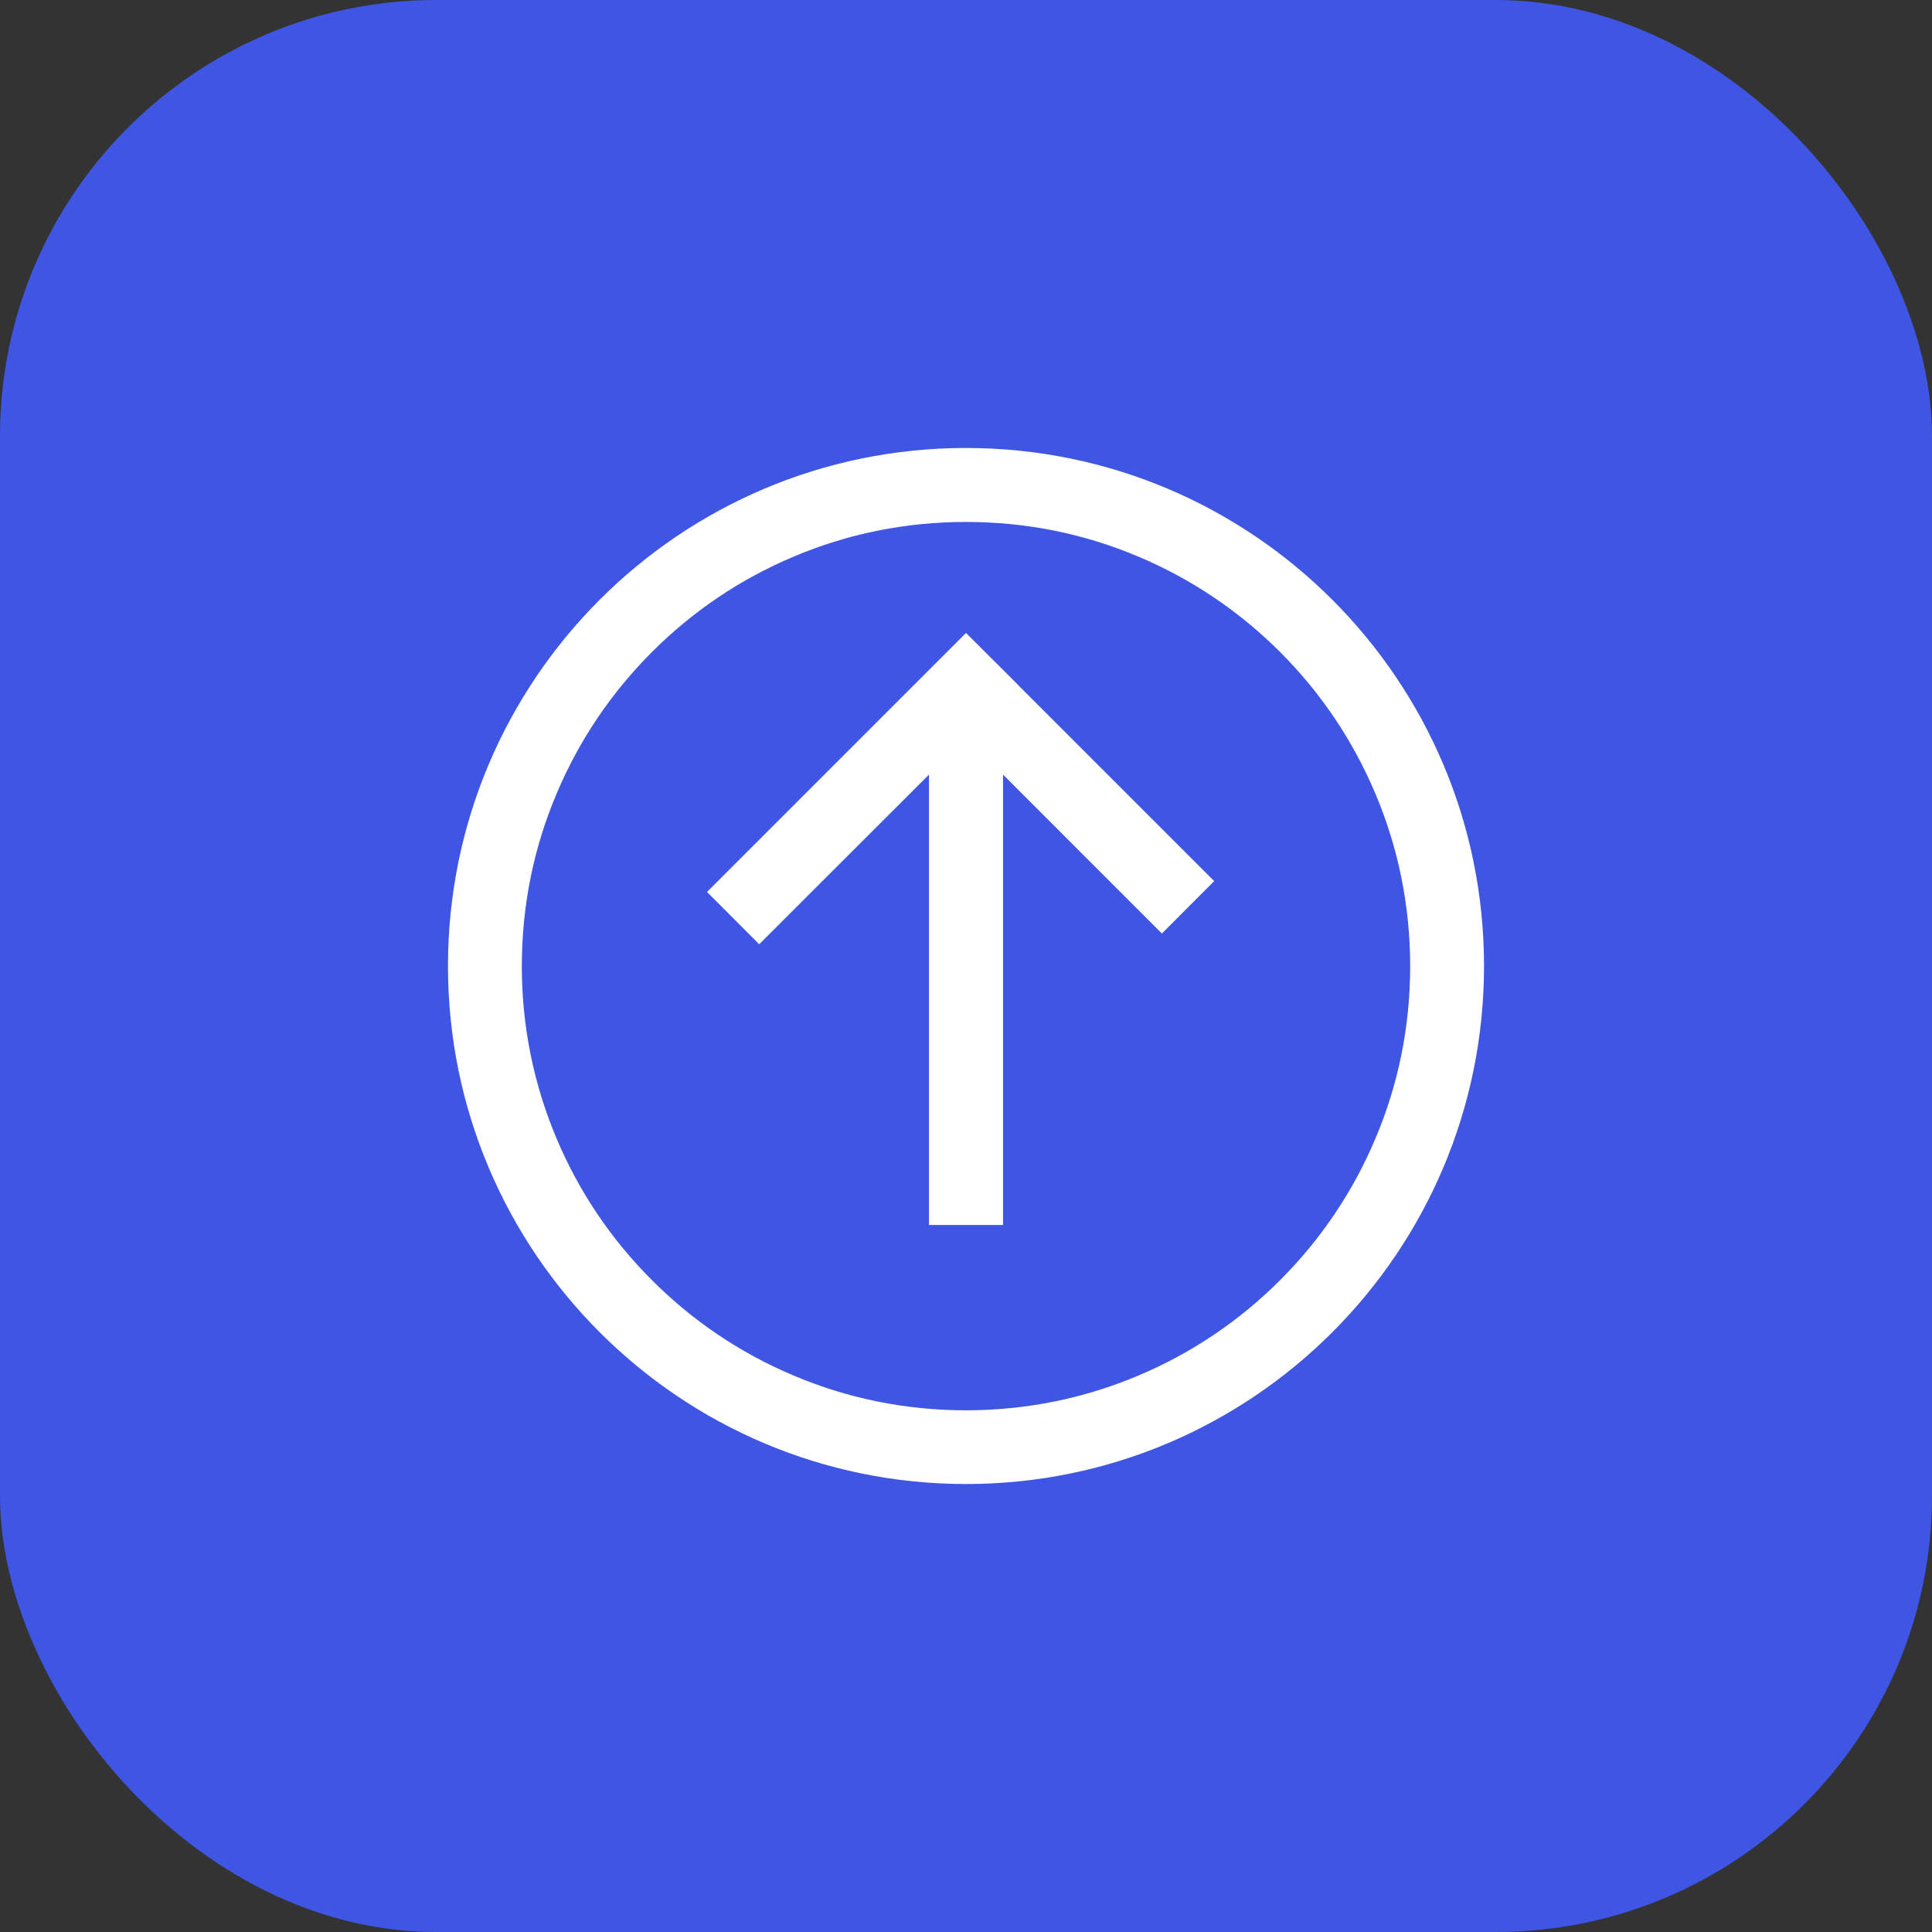
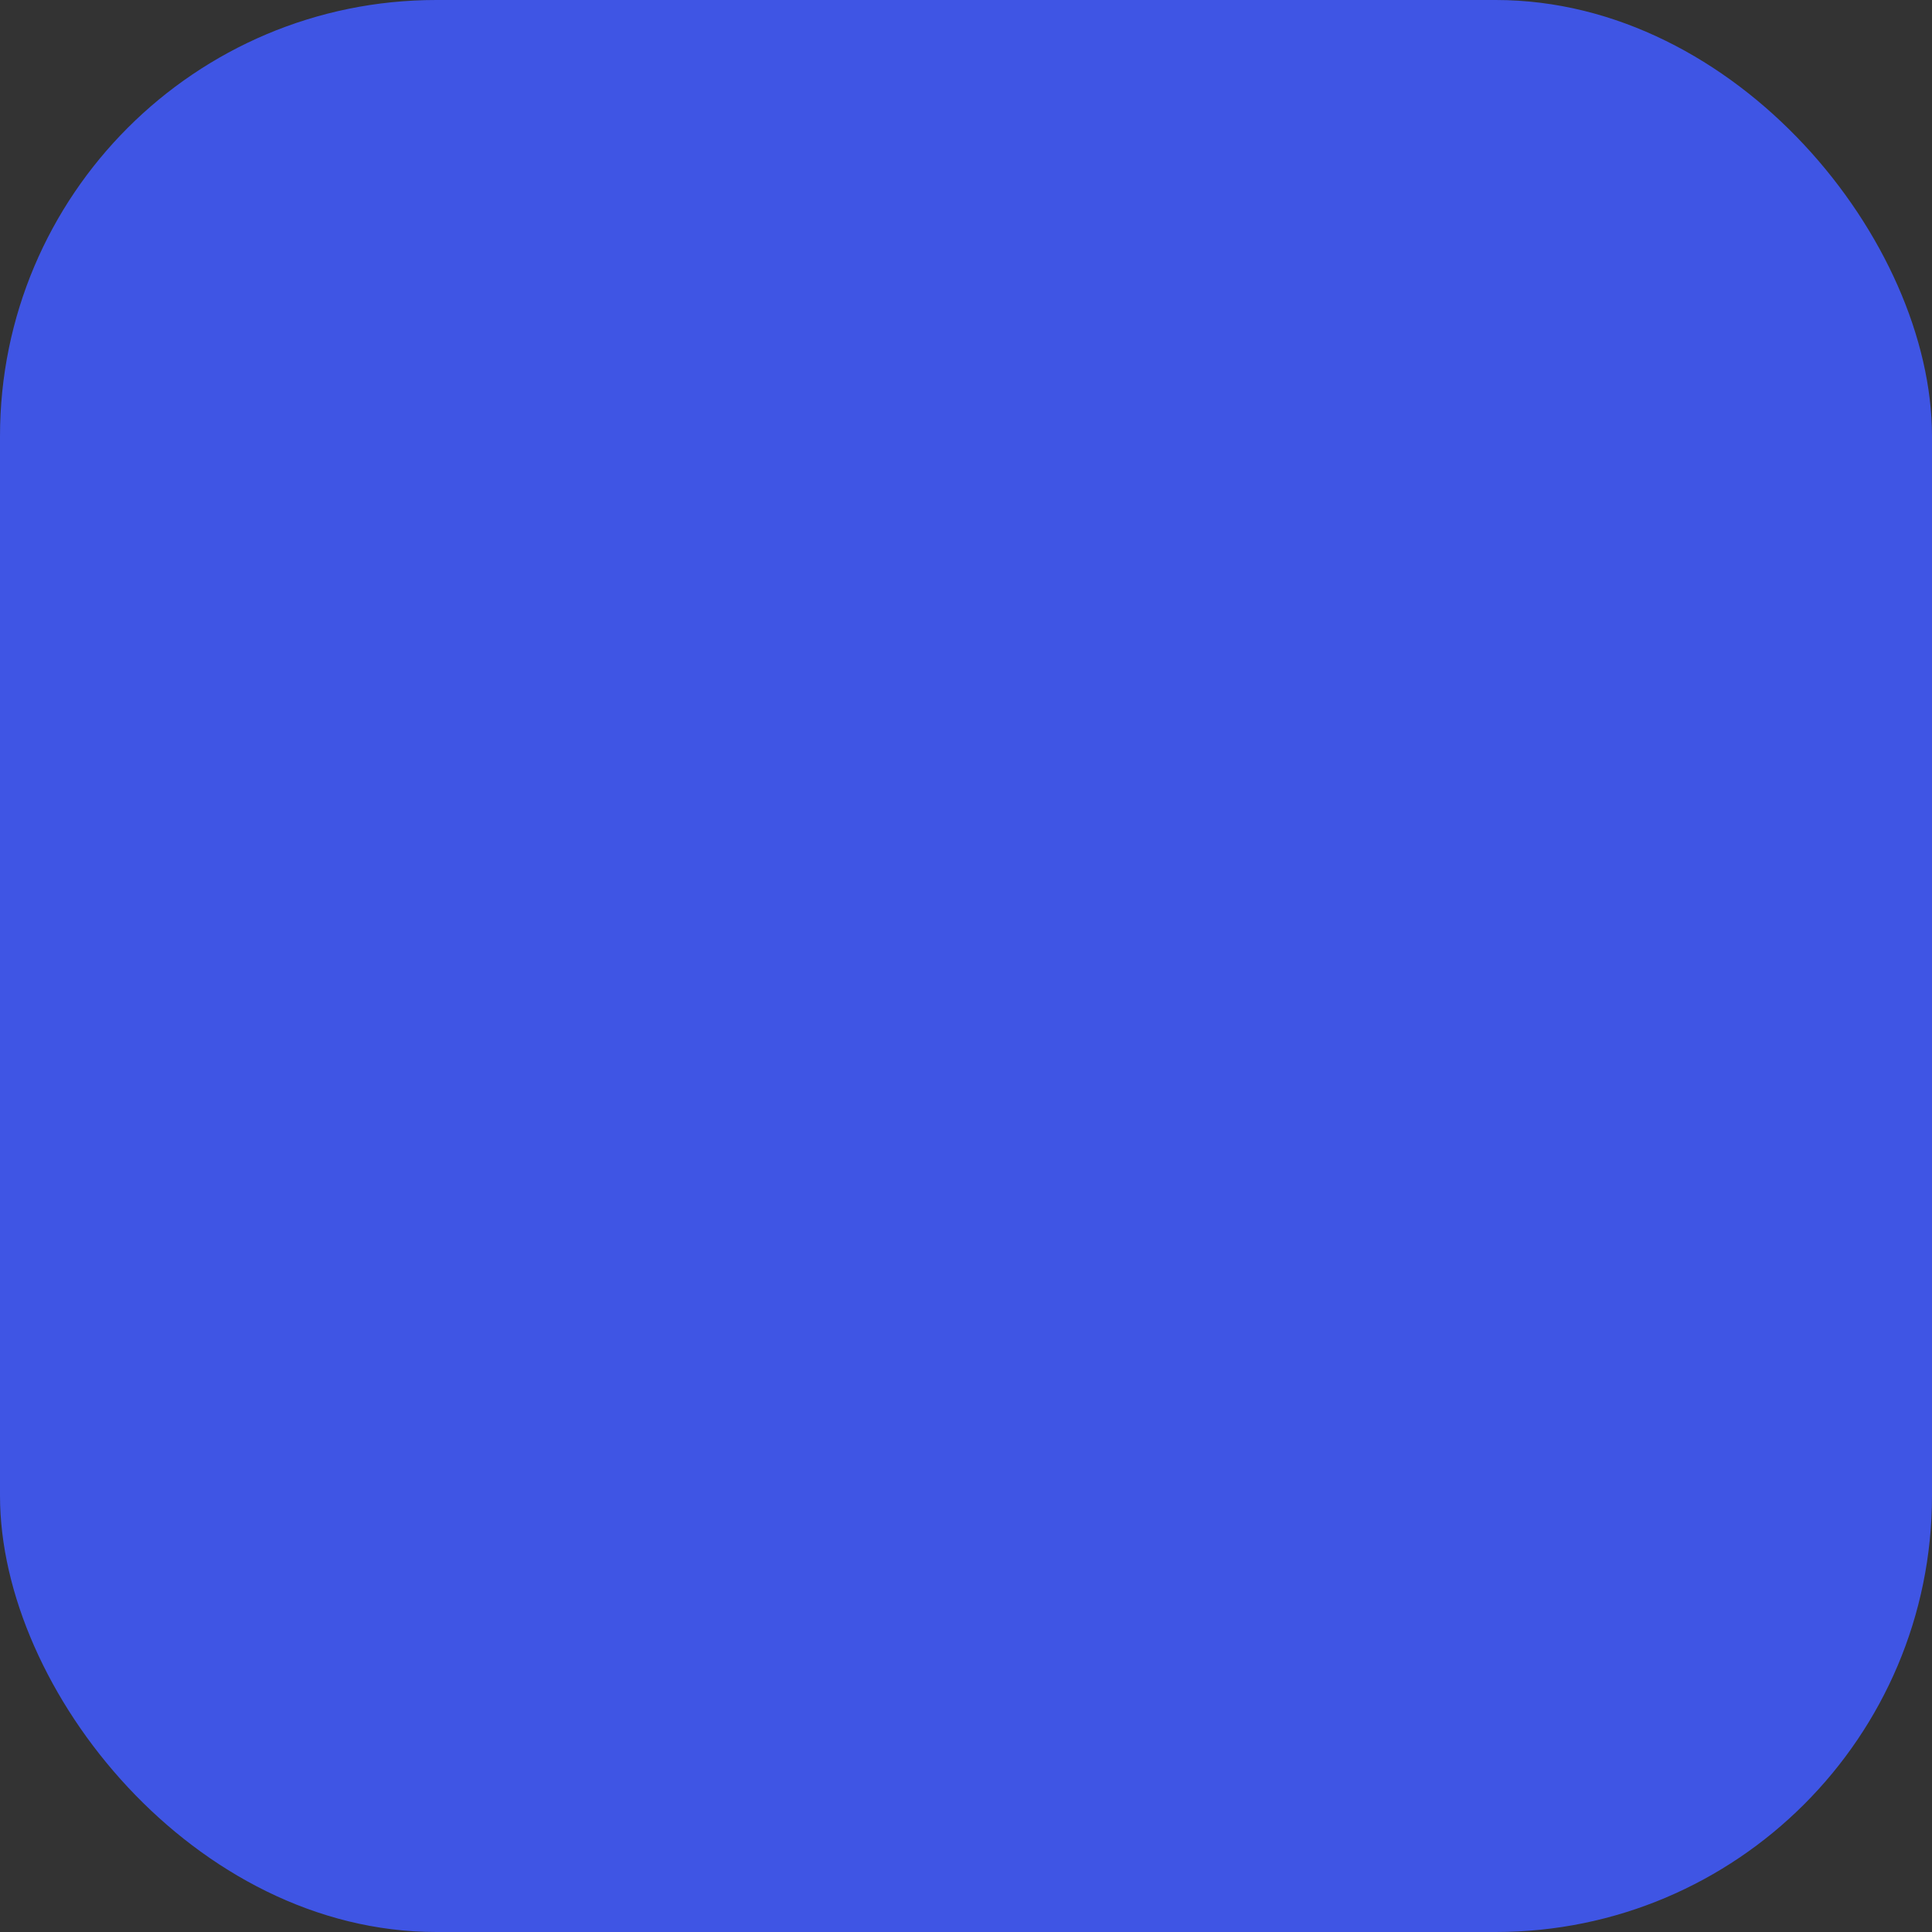
<svg xmlns="http://www.w3.org/2000/svg" fill="none" version="1.1" width="31" height="31" viewBox="0 0 31 31">
  <rect x="0" y="0" width="31" height="31" fill="#333333" stroke="none" />
  <defs>
    <clipPath id="master_svg0_7_8494">
-       <rect x="6" y="6" width="19" height="19" rx="0" />
-     </clipPath>
+       </clipPath>
  </defs>
  <g>
    <g>
      <rect x="0" y="0" width="31" height="31" rx="7" fill="#3F55E4" fill-opacity="1" />
    </g>
    <g clip-path="url(#master_svg0_7_8494)">
      <g>
-         <path d="M16.341,10.995L15.5,10.156L11.344,14.312L12.182,15.151L14.906,12.429L14.906,19.656L16.094,19.656L16.094,12.429L18.643,14.979L19.482,14.138L16.339,10.995L16.341,10.995Z" fill="#FFFFFF" fill-opacity="1" style="mix-blend-mode:passthrough" />
-       </g>
+         </g>
      <g>
        <path d="M15.5,7.188C10.91,7.188,7.188,10.91,7.188,15.5C7.188,20.09,10.91,23.812,15.5,23.812C20.09,23.812,23.812,20.09,23.812,15.5C23.812,10.91,20.09,7.188,15.5,7.188ZM20.54,20.541C19.884,21.196,19.122,21.71,18.274,22.068C17.396,22.44,16.463,22.629,15.5,22.629C14.537,22.629,13.604,22.441,12.726,22.068C11.878,21.71,11.116,21.196,10.461,20.541C9.806,19.886,9.292,19.124,8.934,18.276C8.562,17.398,8.373,16.465,8.373,15.502C8.373,14.539,8.561,13.606,8.934,12.728C9.292,11.88,9.806,11.117,10.461,10.462C11.116,9.807,11.878,9.293,12.726,8.935C13.604,8.562,14.537,8.375,15.5,8.375C16.463,8.375,17.396,8.562,18.274,8.935C19.122,9.293,19.884,9.807,20.54,10.462C21.194,11.117,21.708,11.88,22.066,12.728C22.438,13.606,22.627,14.539,22.627,15.502C22.627,16.465,22.44,17.398,22.066,18.276C21.708,19.124,21.194,19.886,20.54,20.541Z" fill="#FFFFFF" fill-opacity="1" style="mix-blend-mode:passthrough" />
      </g>
    </g>
  </g>
</svg>